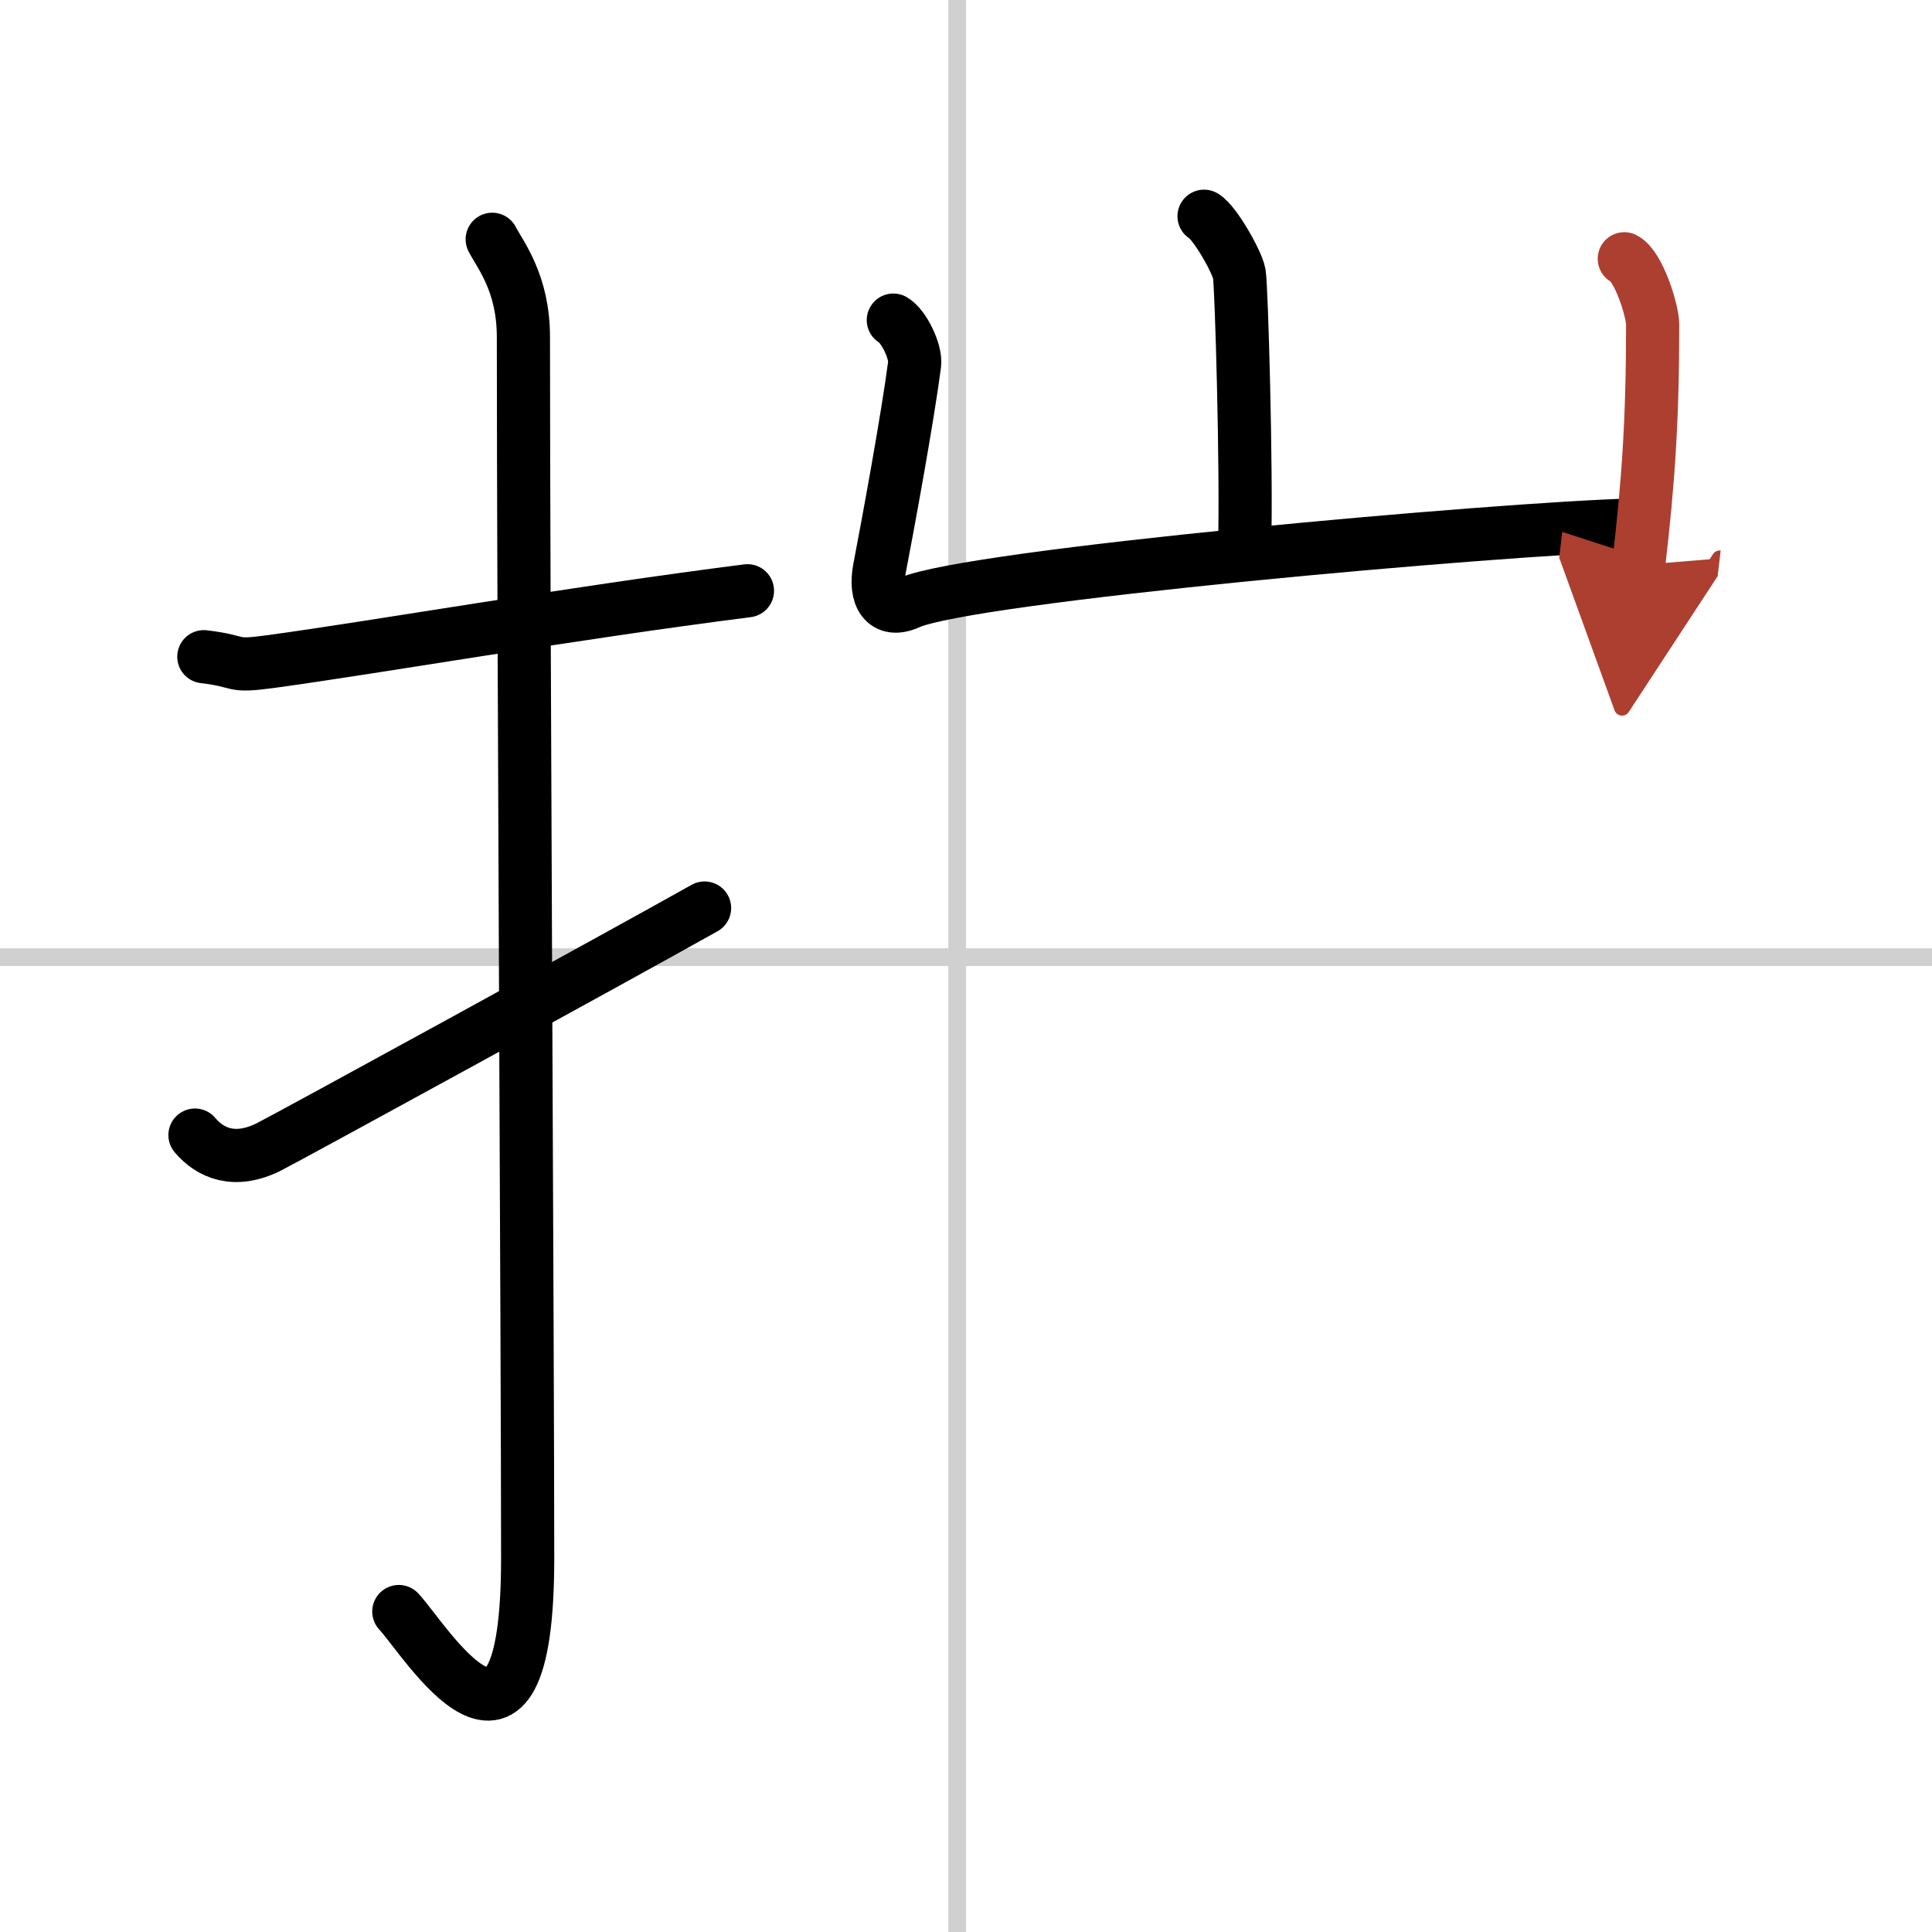
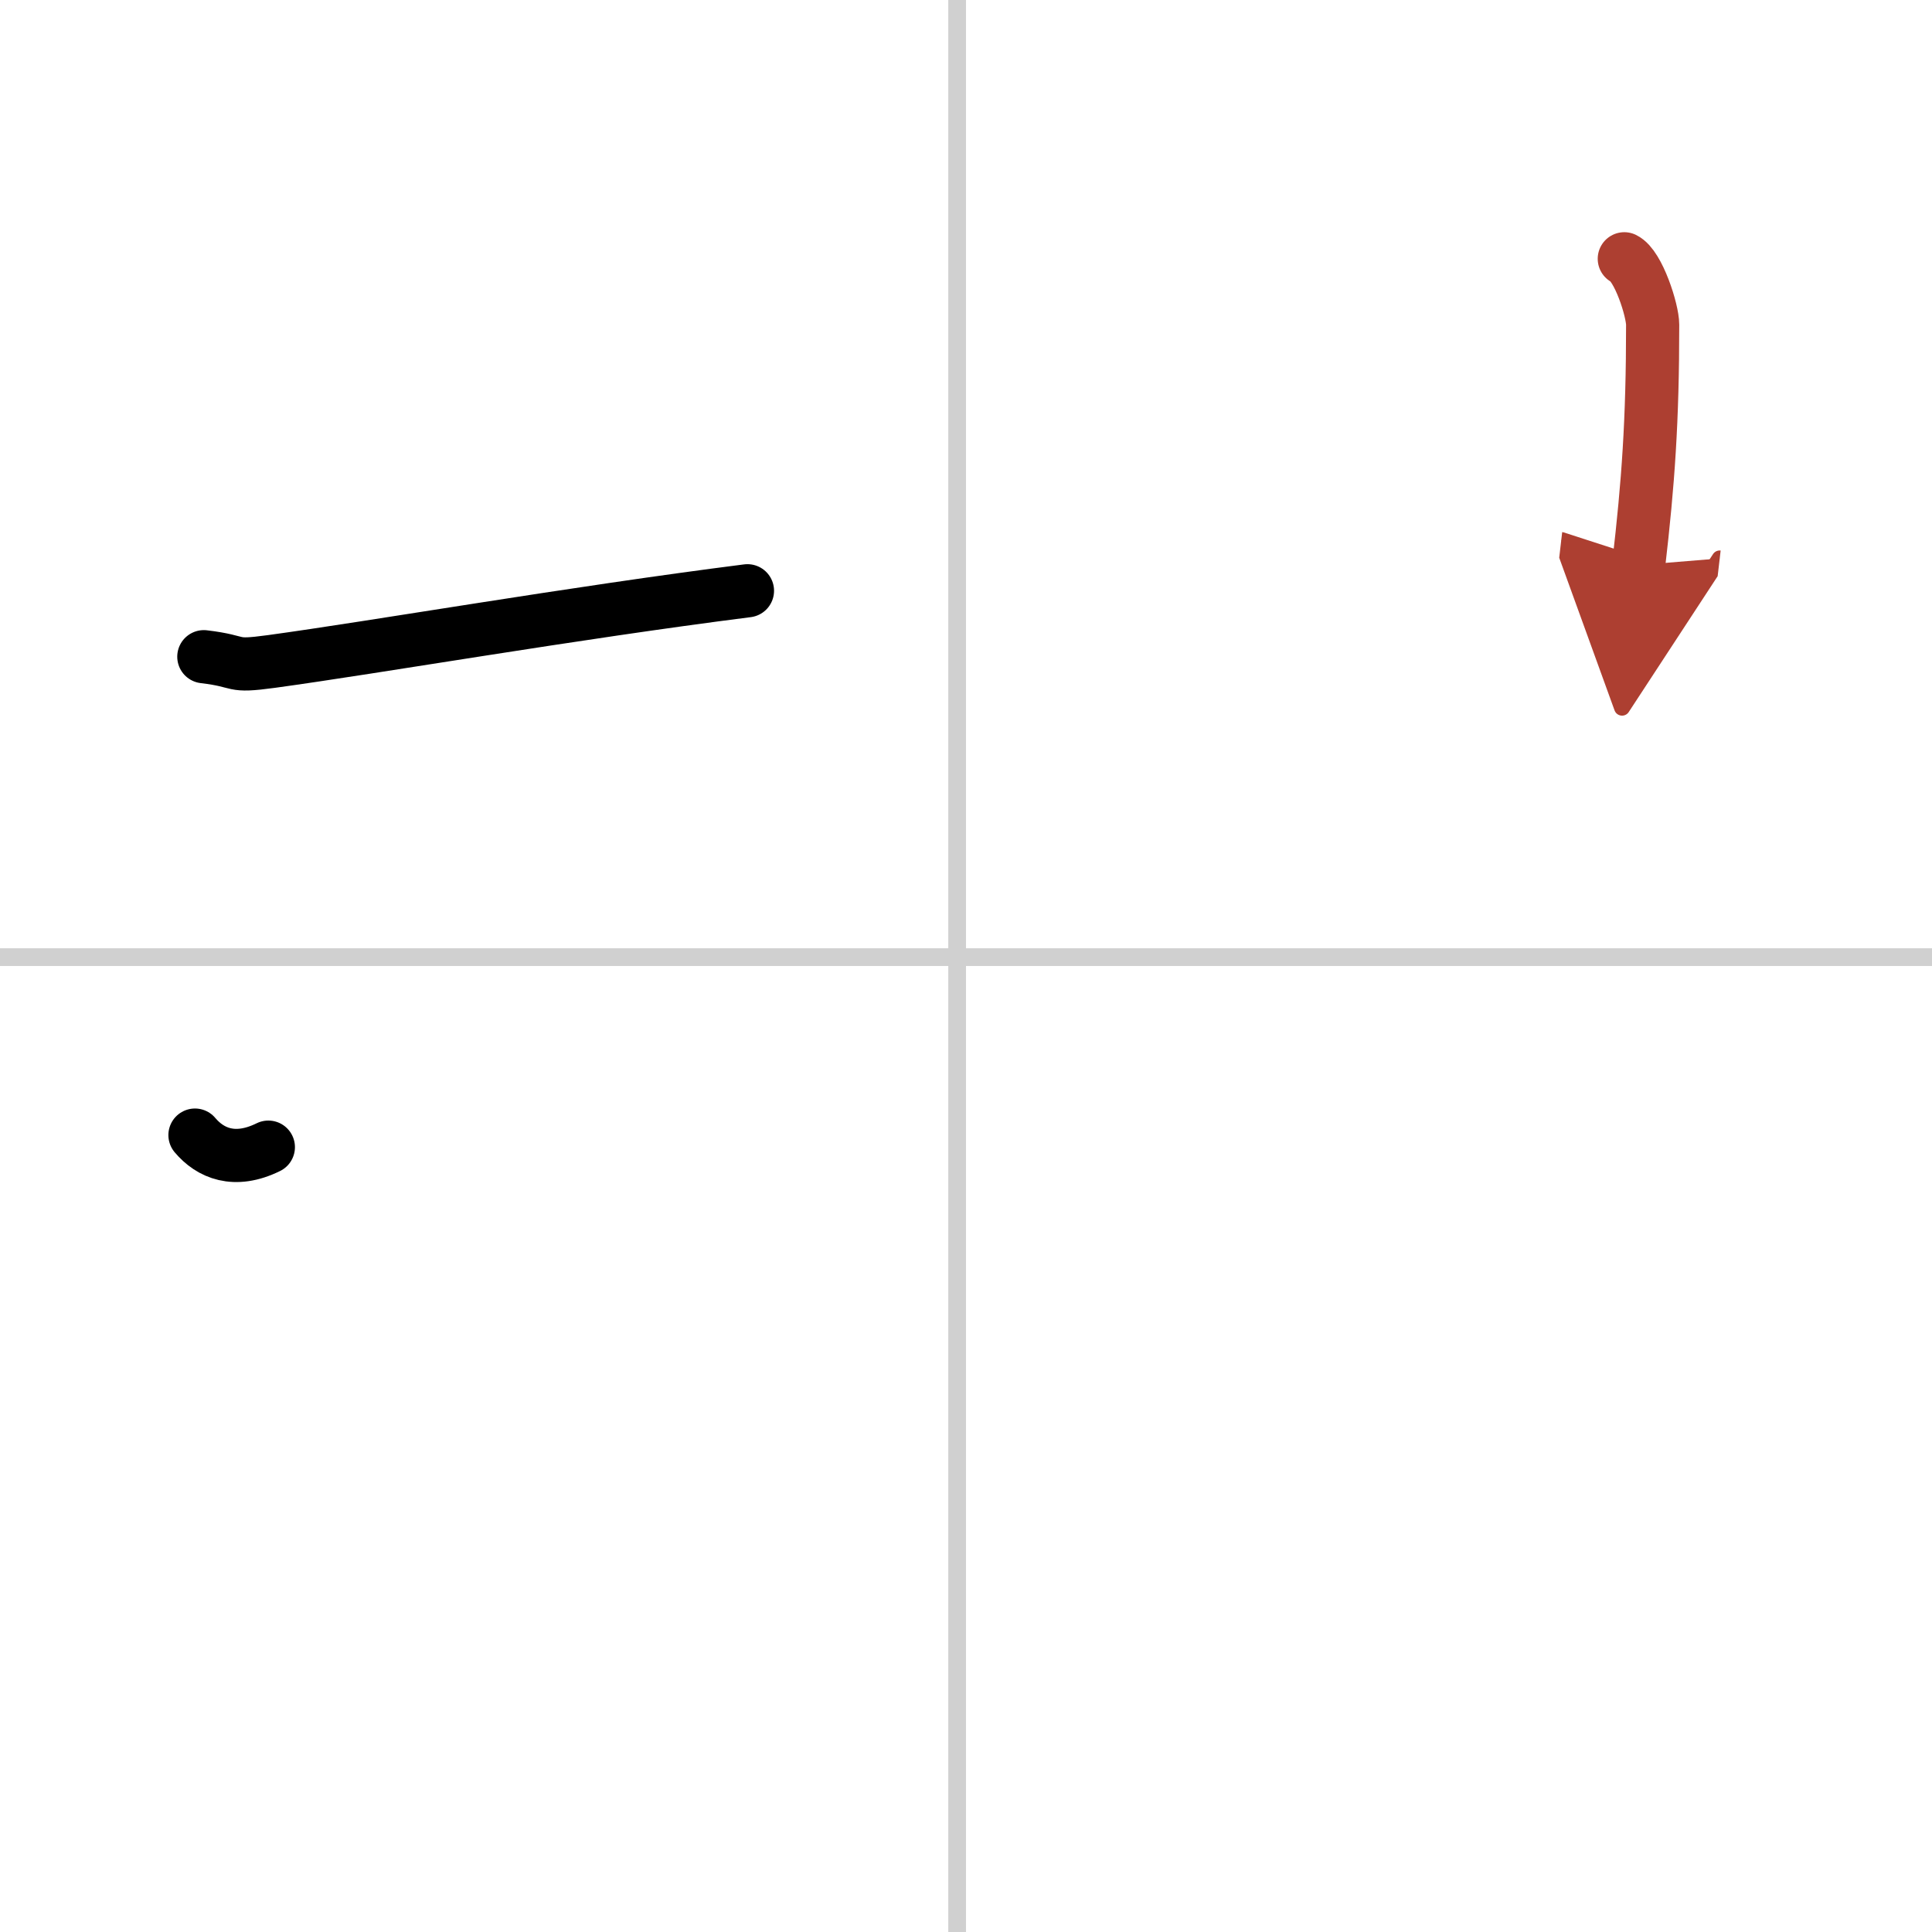
<svg xmlns="http://www.w3.org/2000/svg" width="400" height="400" viewBox="0 0 109 109">
  <defs>
    <marker id="a" markerWidth="4" orient="auto" refX="1" refY="5" viewBox="0 0 10 10">
      <polyline points="0 0 10 5 0 10 1 5" fill="#ad3f31" stroke="#ad3f31" />
    </marker>
  </defs>
  <g fill="none" stroke="#000" stroke-linecap="round" stroke-linejoin="round" stroke-width="3">
-     <rect width="100%" height="100%" fill="#fff" stroke="#fff" />
    <line x1="54" x2="54" y2="109" stroke="#d0d0d0" stroke-width="1" />
    <line x2="109" y1="54" y2="54" stroke="#d0d0d0" stroke-width="1" />
    <path d="m11.5 37.05c2.27 0.27 1.38 0.6 3.81 0.27 5.99-0.82 16.88-2.72 26.86-3.99" />
-     <path d="m27.77 13.5c0.48 0.92 1.76 2.49 1.76 5.52 0 15.23 0.24 57.46 0.24 68.9 0 14.25-5.82 4.53-7.27 3" />
-     <path d="M11,64.04c0.86,1.02,2.23,1.62,4.14,0.68C16.26,64.16,35,53.9,39.75,51.23" />
-     <path d="m67.93 12.2c0.6 0.34 1.87 2.57 1.99 3.25 0.12 0.69 0.42 11.07 0.3 15.35" />
-     <path d="m50.4 18.06c0.6 0.34 1.29 1.8 1.2 2.49-0.4 3.06-1.48 8.93-1.98 11.53-0.3 1.55 0.29 2.55 1.66 1.93 3.37-1.53 33.37-4.2 40.9-4.39" />
+     <path d="M11,64.04c0.86,1.02,2.23,1.62,4.14,0.68" />
    <path d="m91.64 14.6c0.8 0.39 1.6 2.92 1.6 3.72 0 5.42-0.25 8.92-0.79 13.56" marker-end="url(#a)" stroke="#ad3f31" />
  </g>
</svg>